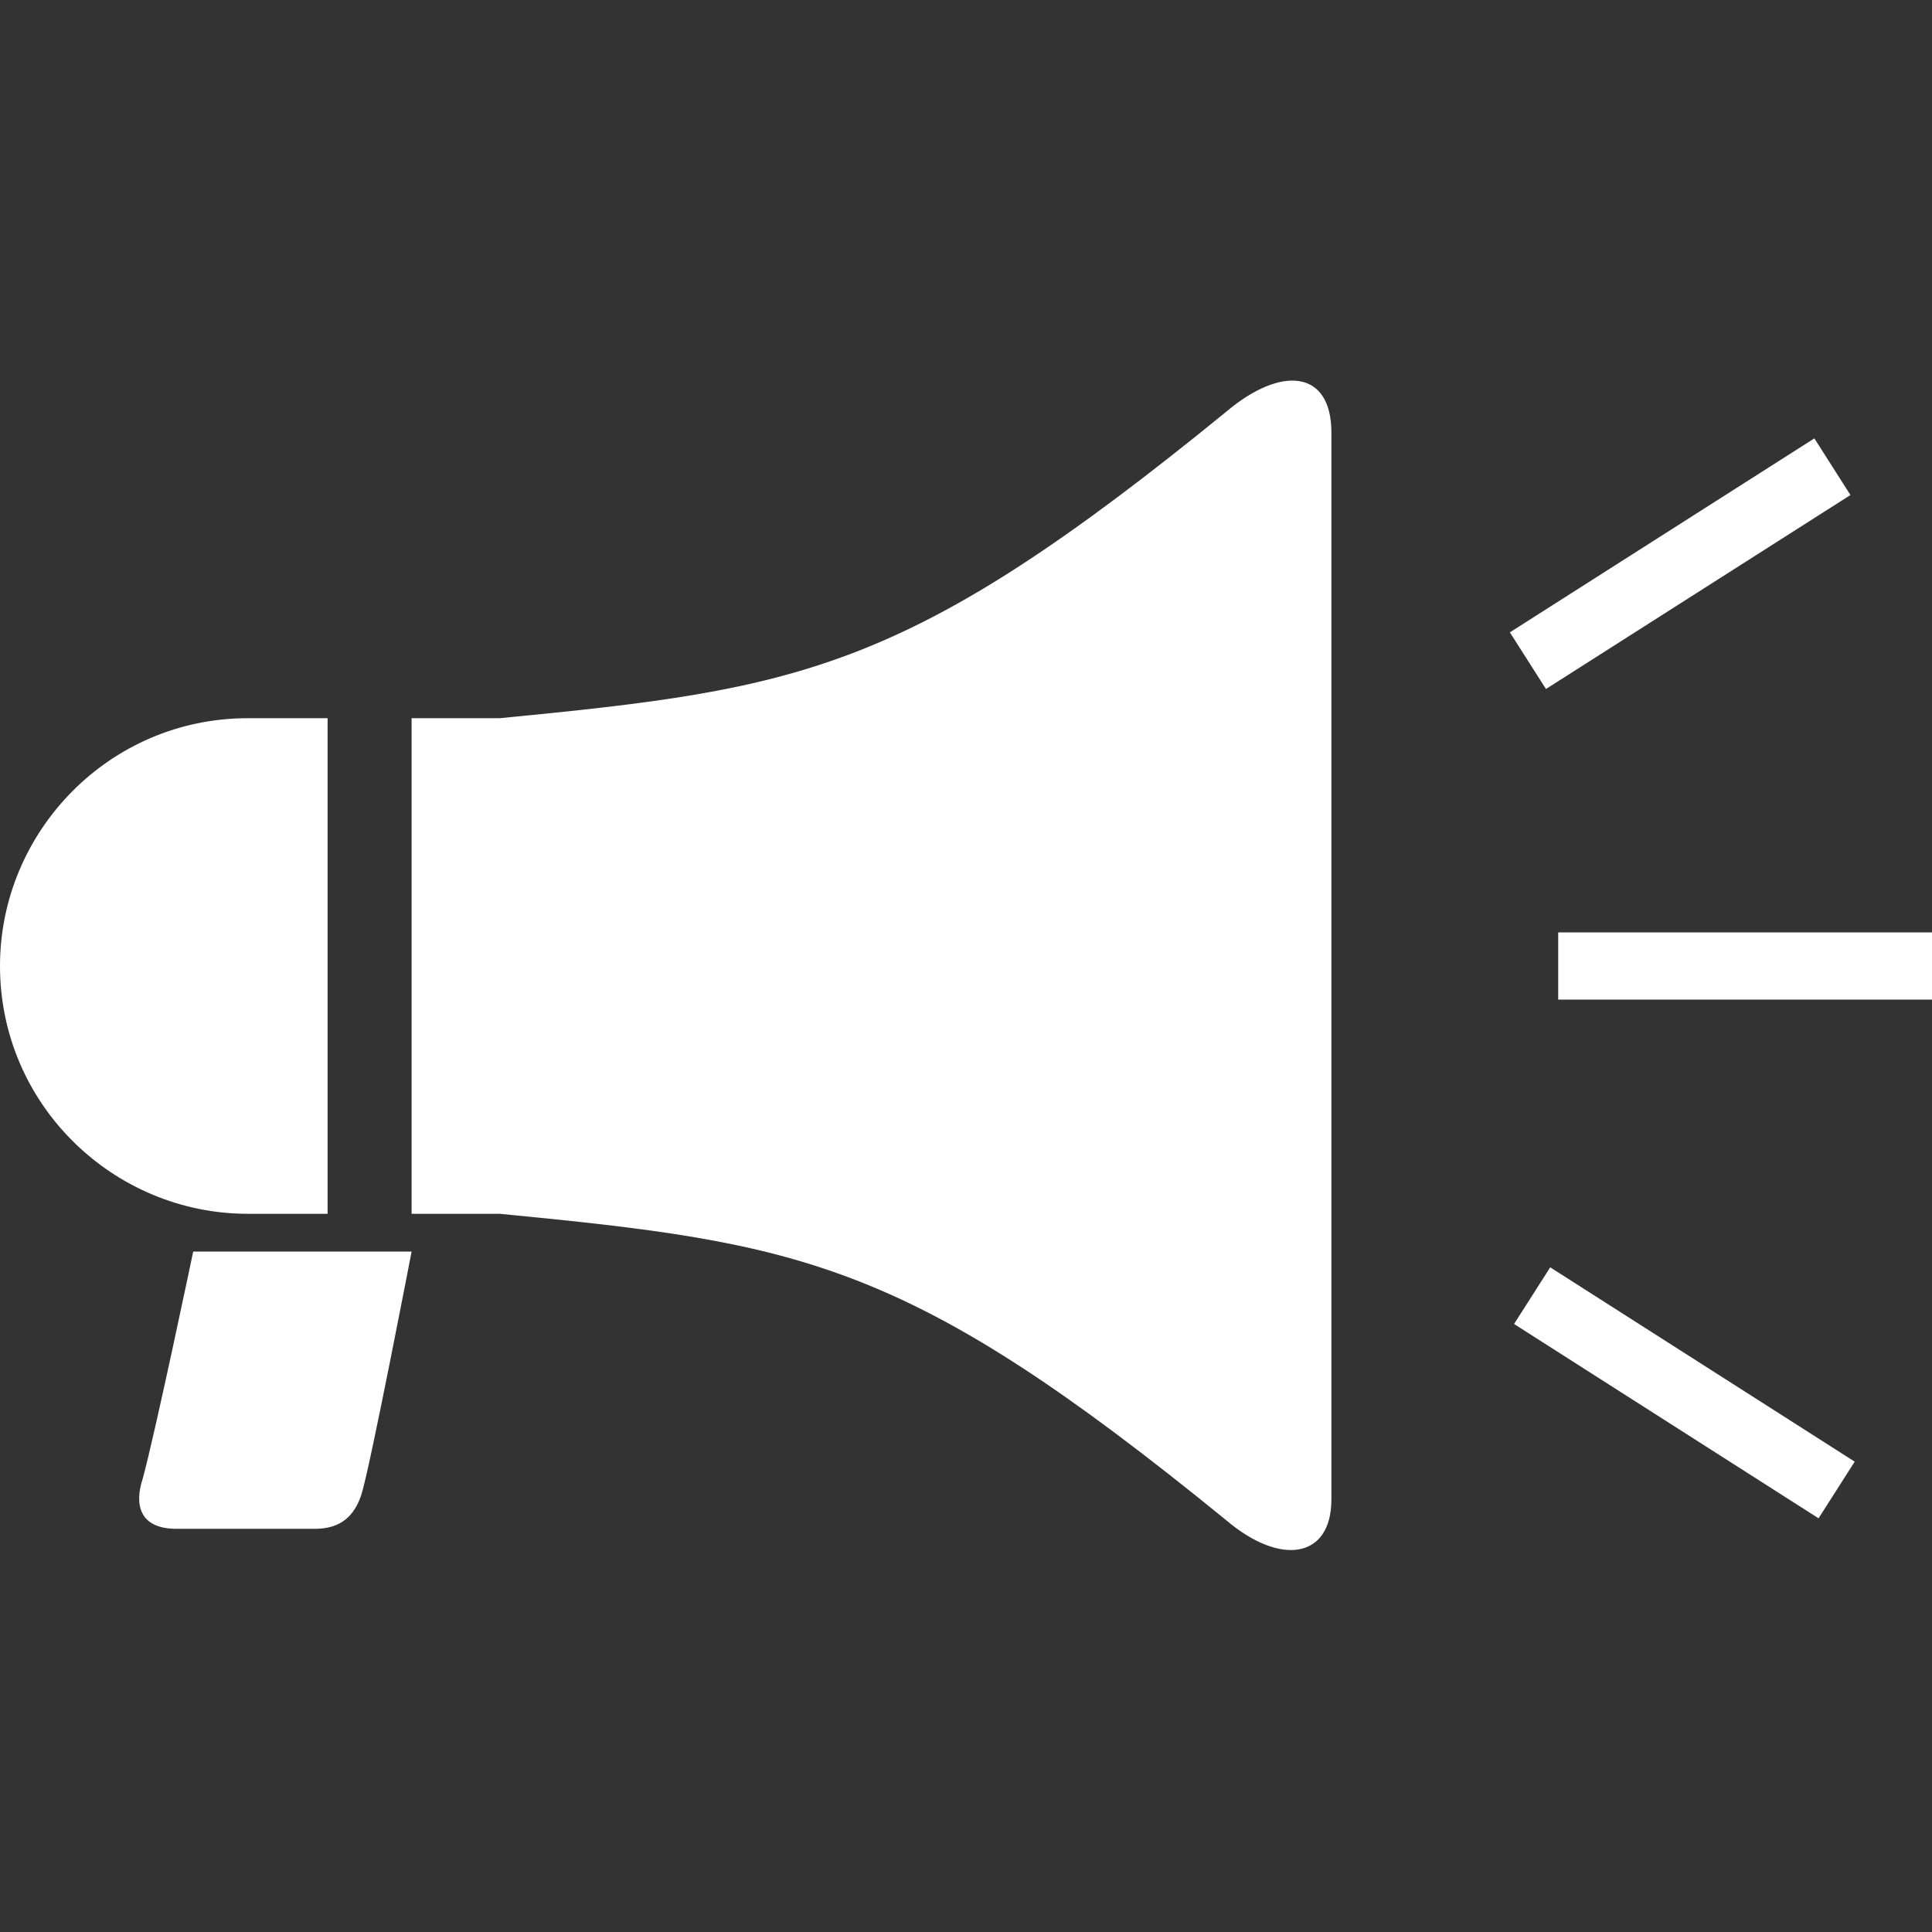
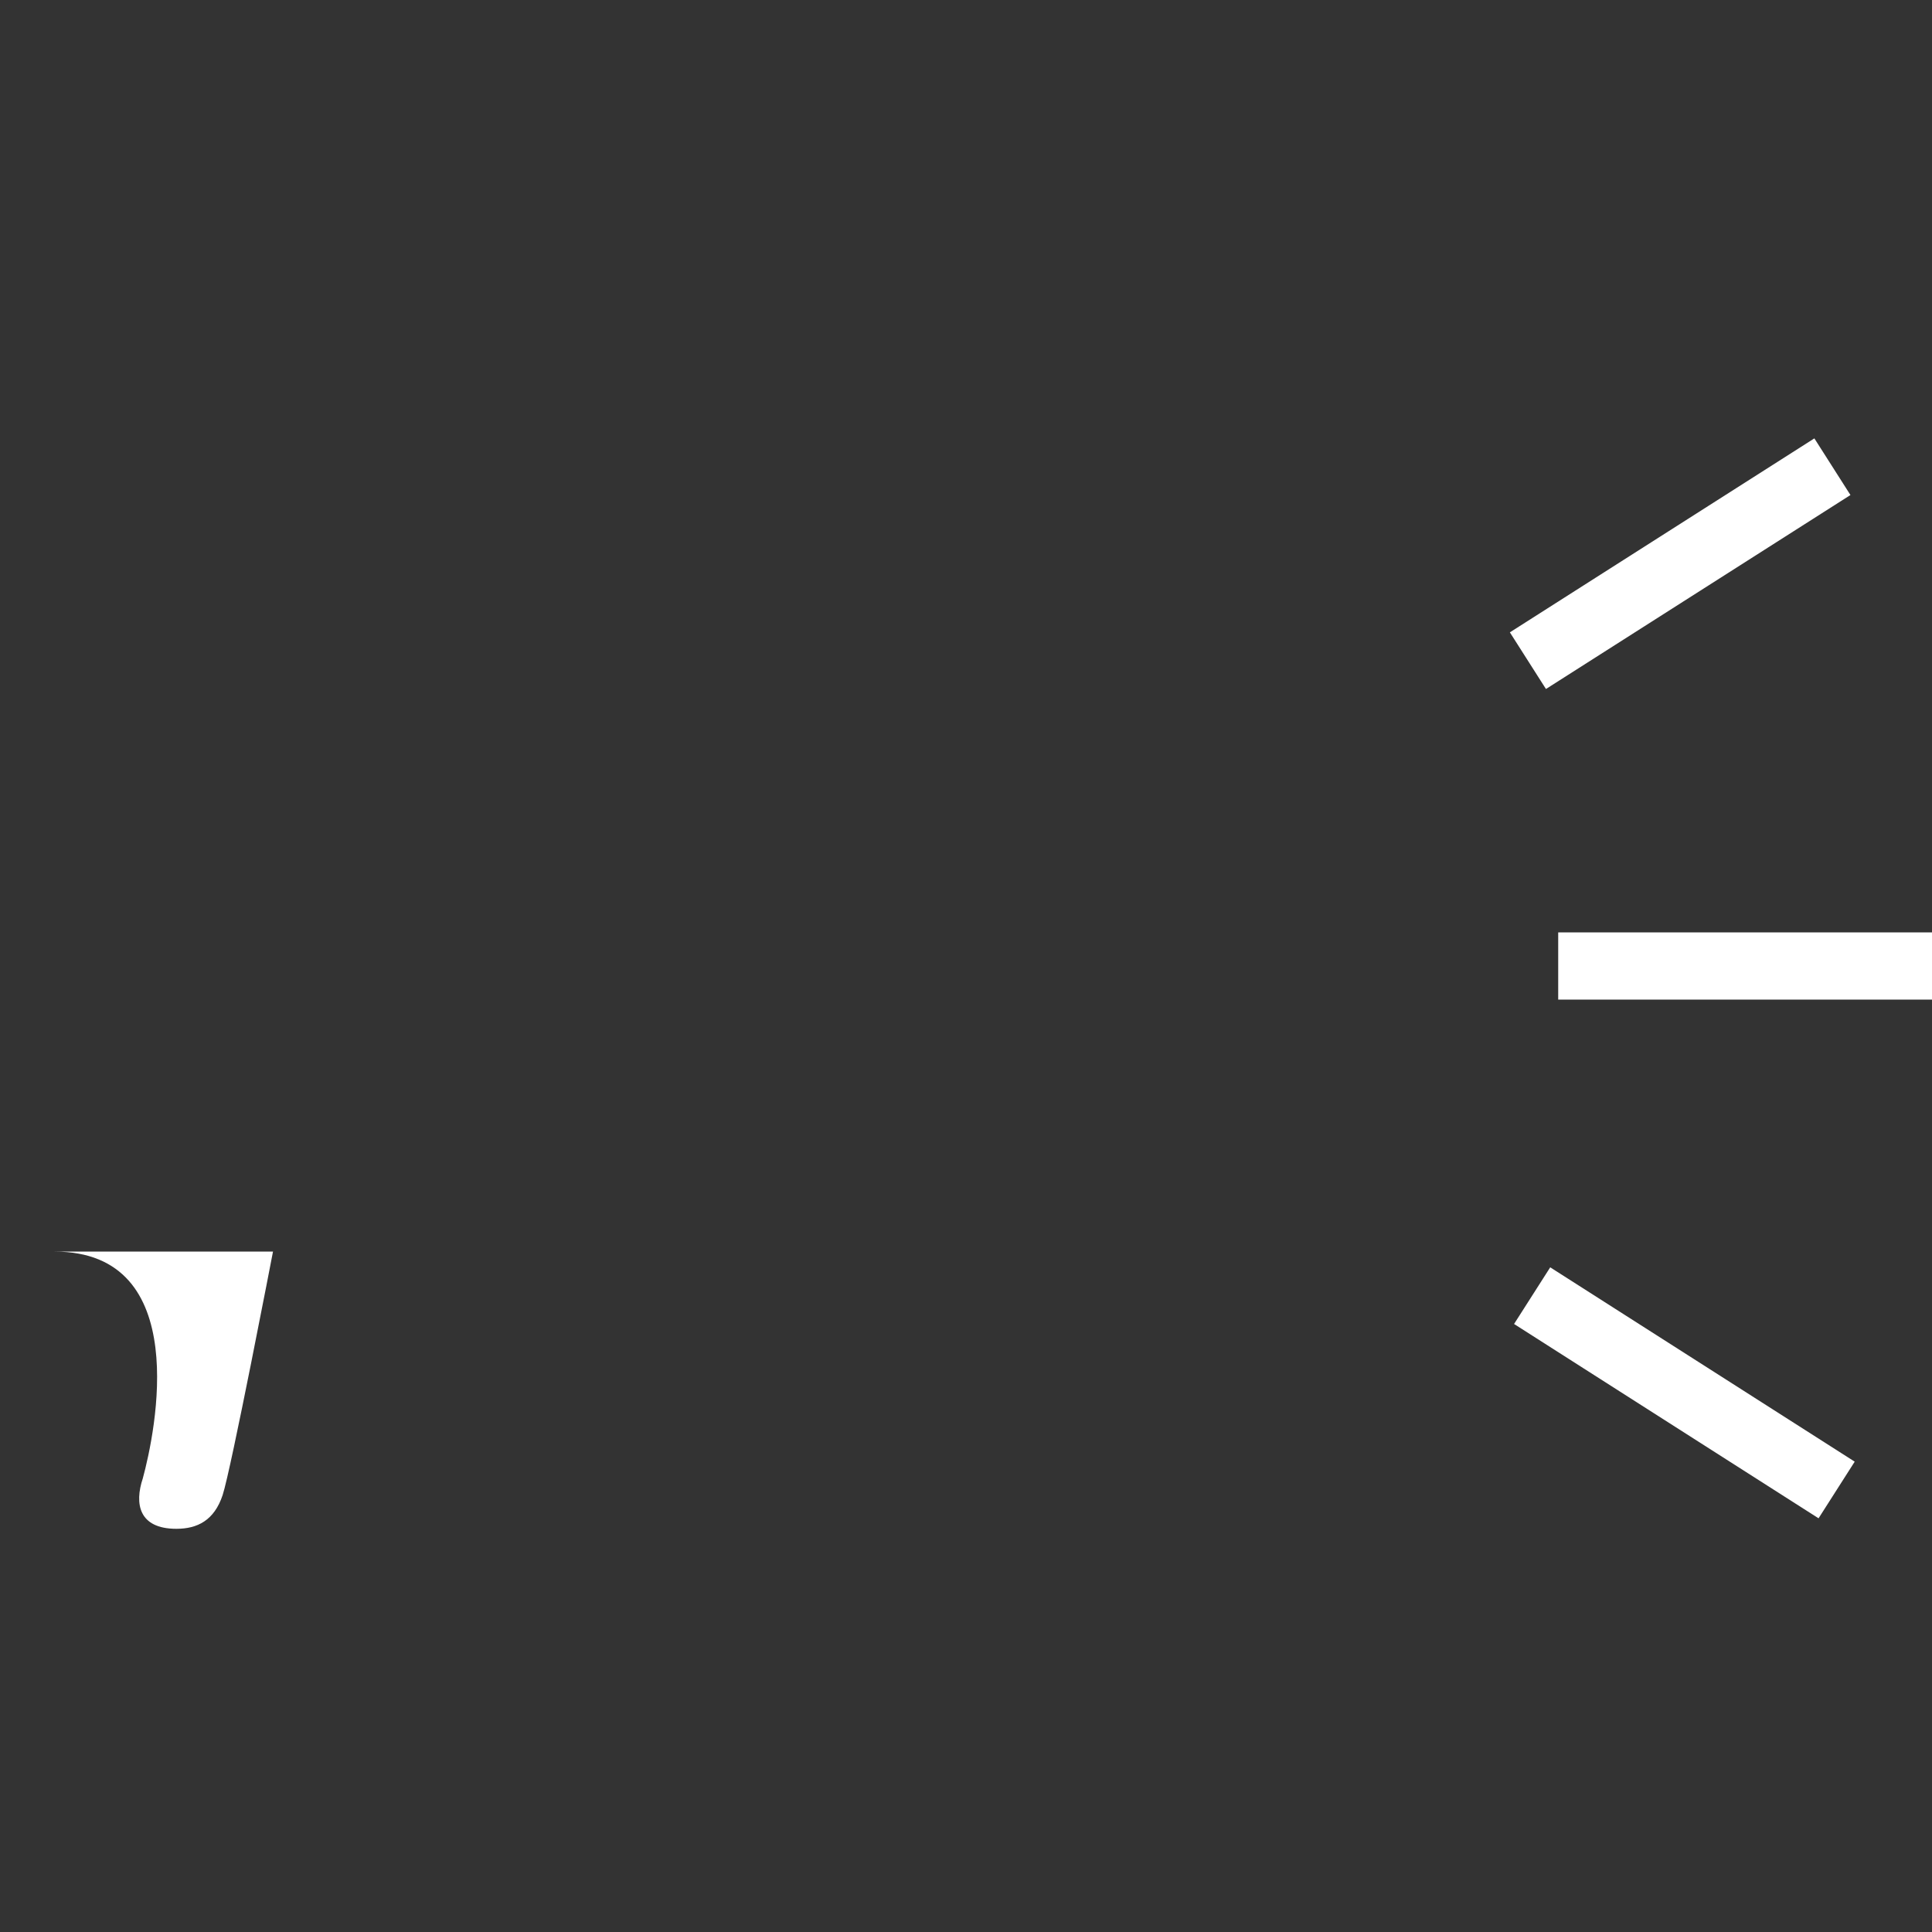
<svg xmlns="http://www.w3.org/2000/svg" version="1.1" id="レイヤー_1" x="0px" y="0px" viewBox="0 0 46 46" style="enable-background:new 0 0 46 46;" xml:space="preserve">
  <rect x="0" y="0" width="46" height="46" fill="#333333" stroke="none" />
  <style type="text/css">
	.st0{display:none;fill:none;}
	.st1{fill:#FFFFFF;}
</style>
  <rect class="st0" width="46" height="46" />
  <g>
-     <path class="st1" d="M3.4,35.2c-0.2,0.6-0.1,1.2,0.8,1.2c0.4,0,2.8,0,3.3,0c0.5,0,0.9-0.2,1.1-0.8c0.2-0.6,1.2-5.8,1.2-5.8l-5.2,0   C4.6,29.8,3.7,34.1,3.4,35.2z" />
-     <path class="st1" d="M7.8,28.9l0-11.8c-1.1,0-1.9,0-1.9,0C2.6,17.1,0,19.8,0,23c0,3.3,2.7,5.9,5.9,5.9C5.9,28.9,6.7,28.9,7.8,28.9z   " />
-     <path class="st1" d="M29.2,9.8c-7.6,6.2-10.1,6.6-17.3,7.3c-0.6,0-1.3,0-2.1,0l0,11.8c0.7,0,1.4,0,2.1,0c7.2,0.7,9.7,1.1,17.3,7.3   c1.3,1.1,2.5,0.9,2.5-0.5l0-25.4C31.7,8.8,30.5,8.7,29.2,9.8z" />
+     <path class="st1" d="M3.4,35.2c-0.2,0.6-0.1,1.2,0.8,1.2c0.5,0,0.9-0.2,1.1-0.8c0.2-0.6,1.2-5.8,1.2-5.8l-5.2,0   C4.6,29.8,3.7,34.1,3.4,35.2z" />
    <rect x="37.1" y="22.2" class="st1" width="8.9" height="1.6" />
    <rect x="35.7" y="12.6" transform="matrix(0.843 -0.537 0.537 0.843 -0.912 23.605)" class="st1" width="8.6" height="1.6" />
    <rect x="39.3" y="28.9" transform="matrix(0.538 -0.843 0.843 0.538 -9.457 49.105)" class="st1" width="1.6" height="8.6" />
  </g>
  <g>
</g>
  <g>
</g>
  <g>
</g>
  <g>
</g>
  <g>
</g>
</svg>